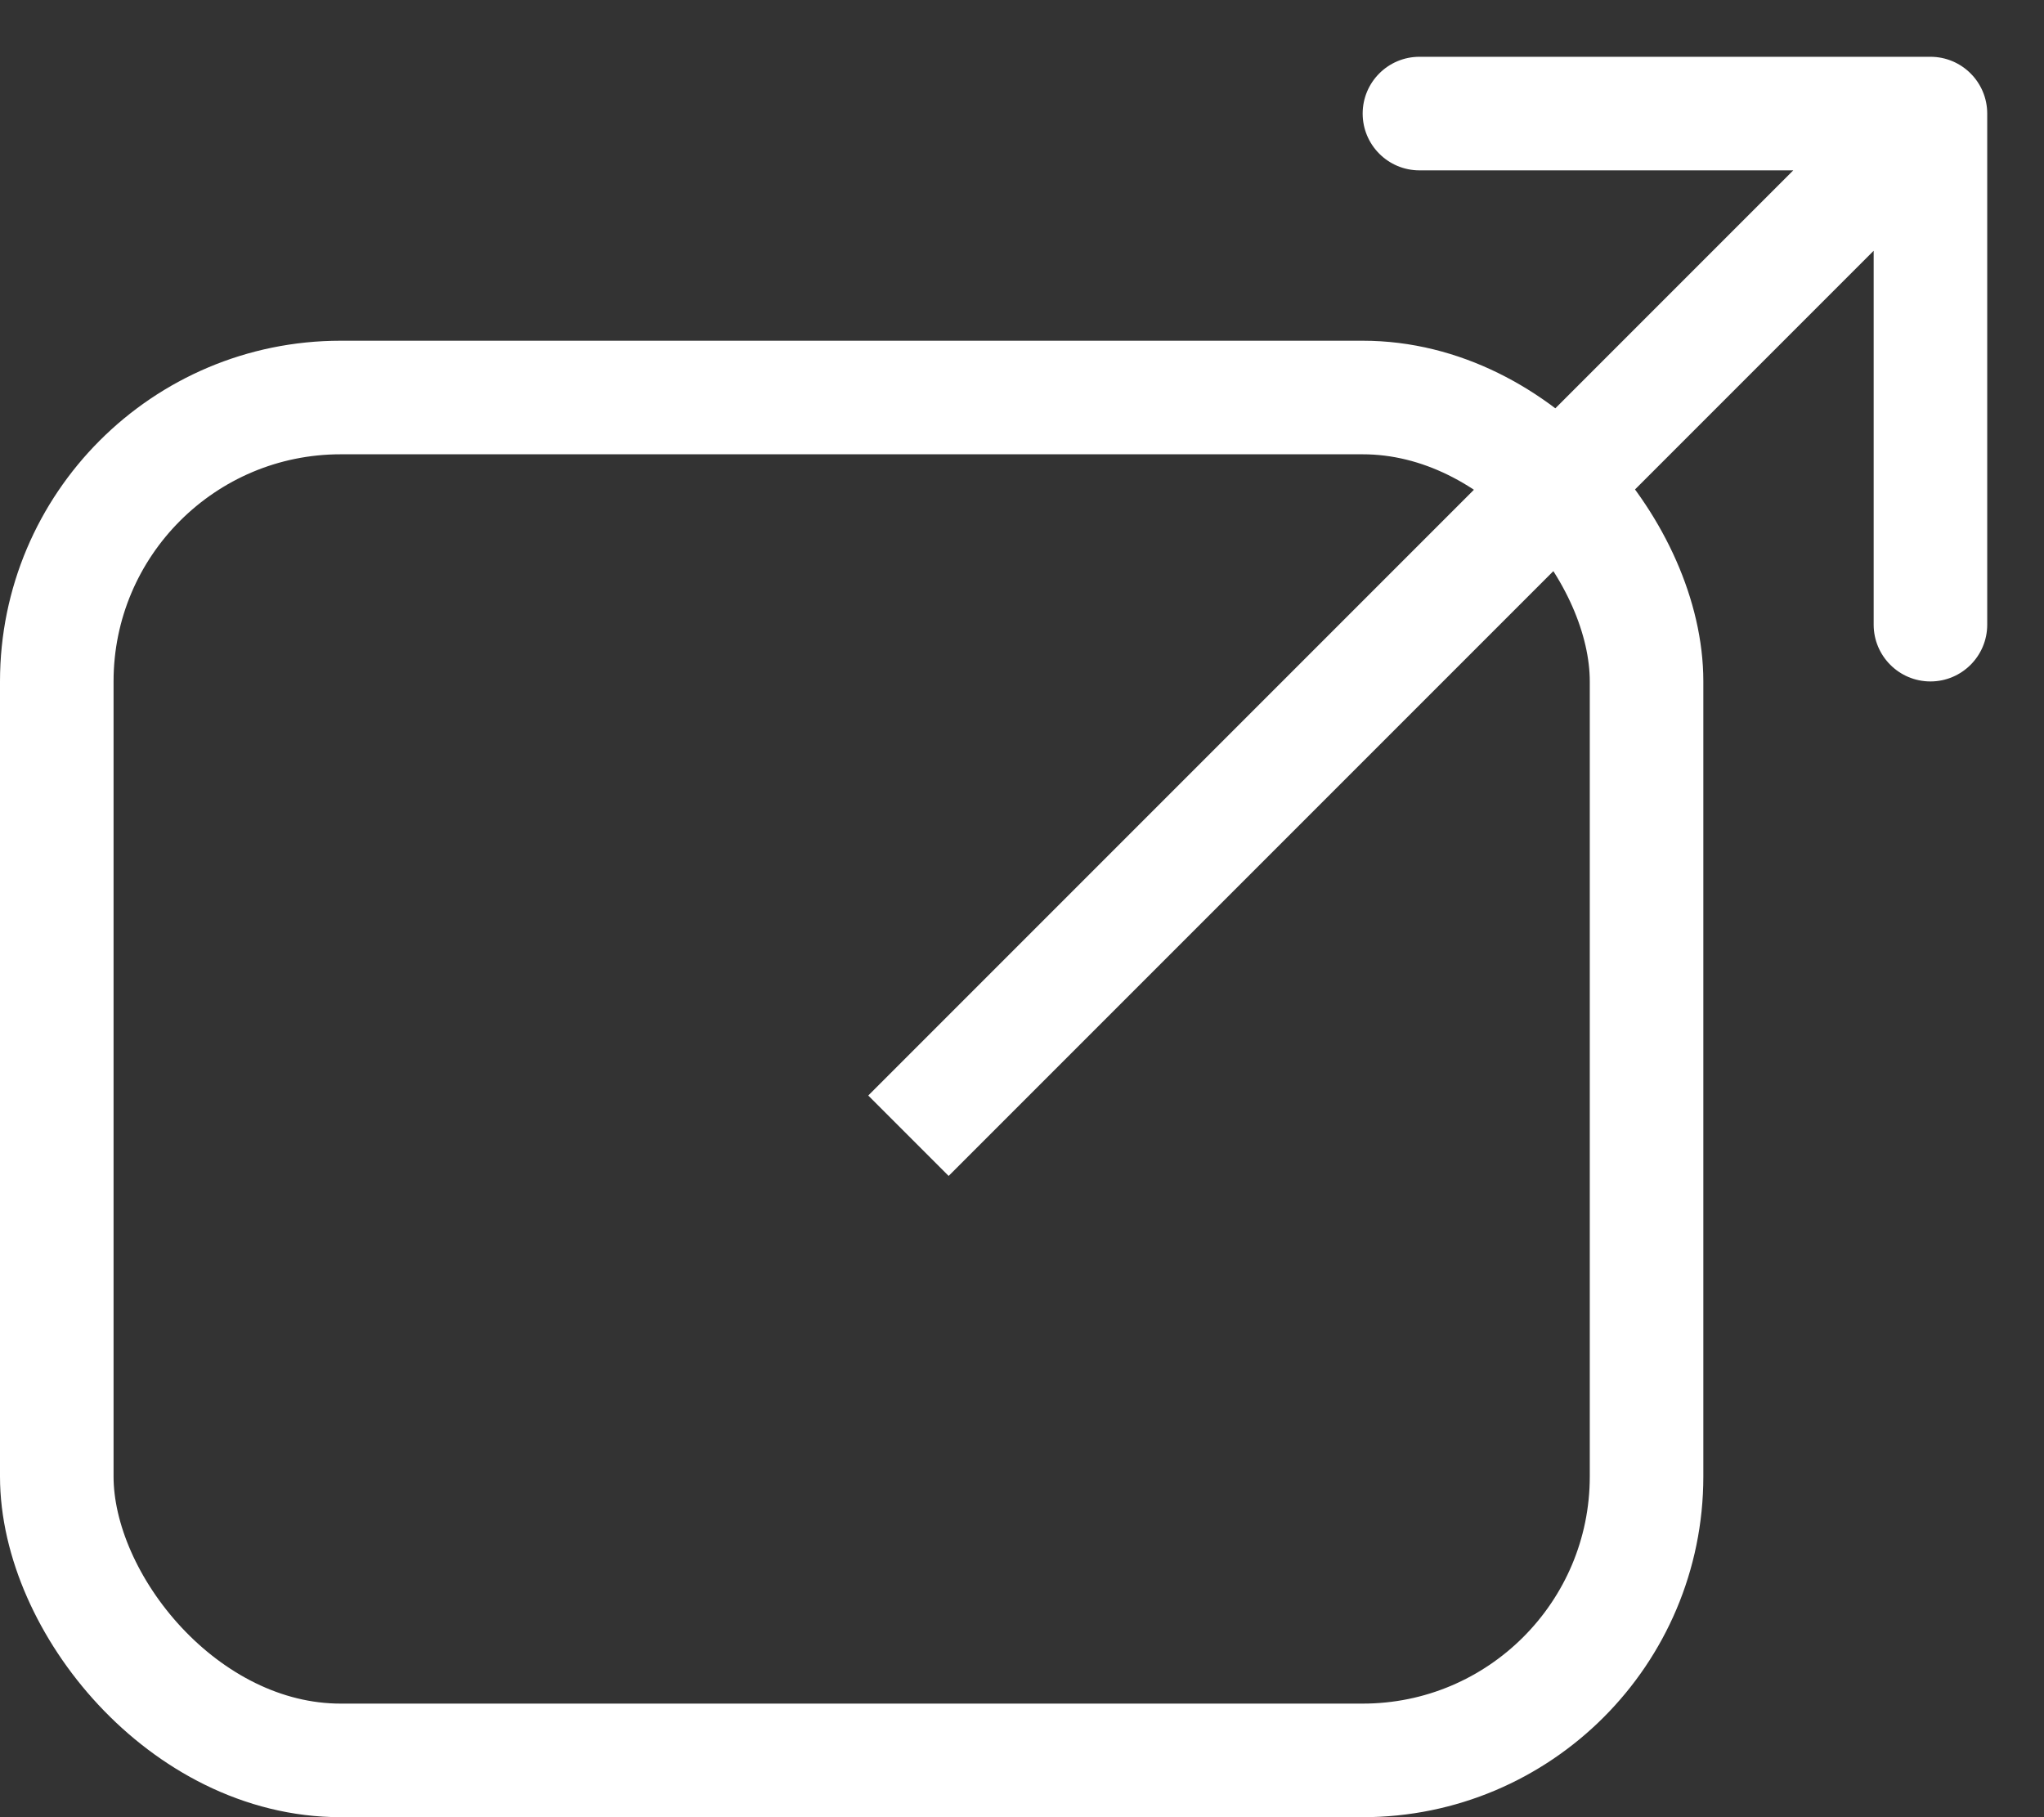
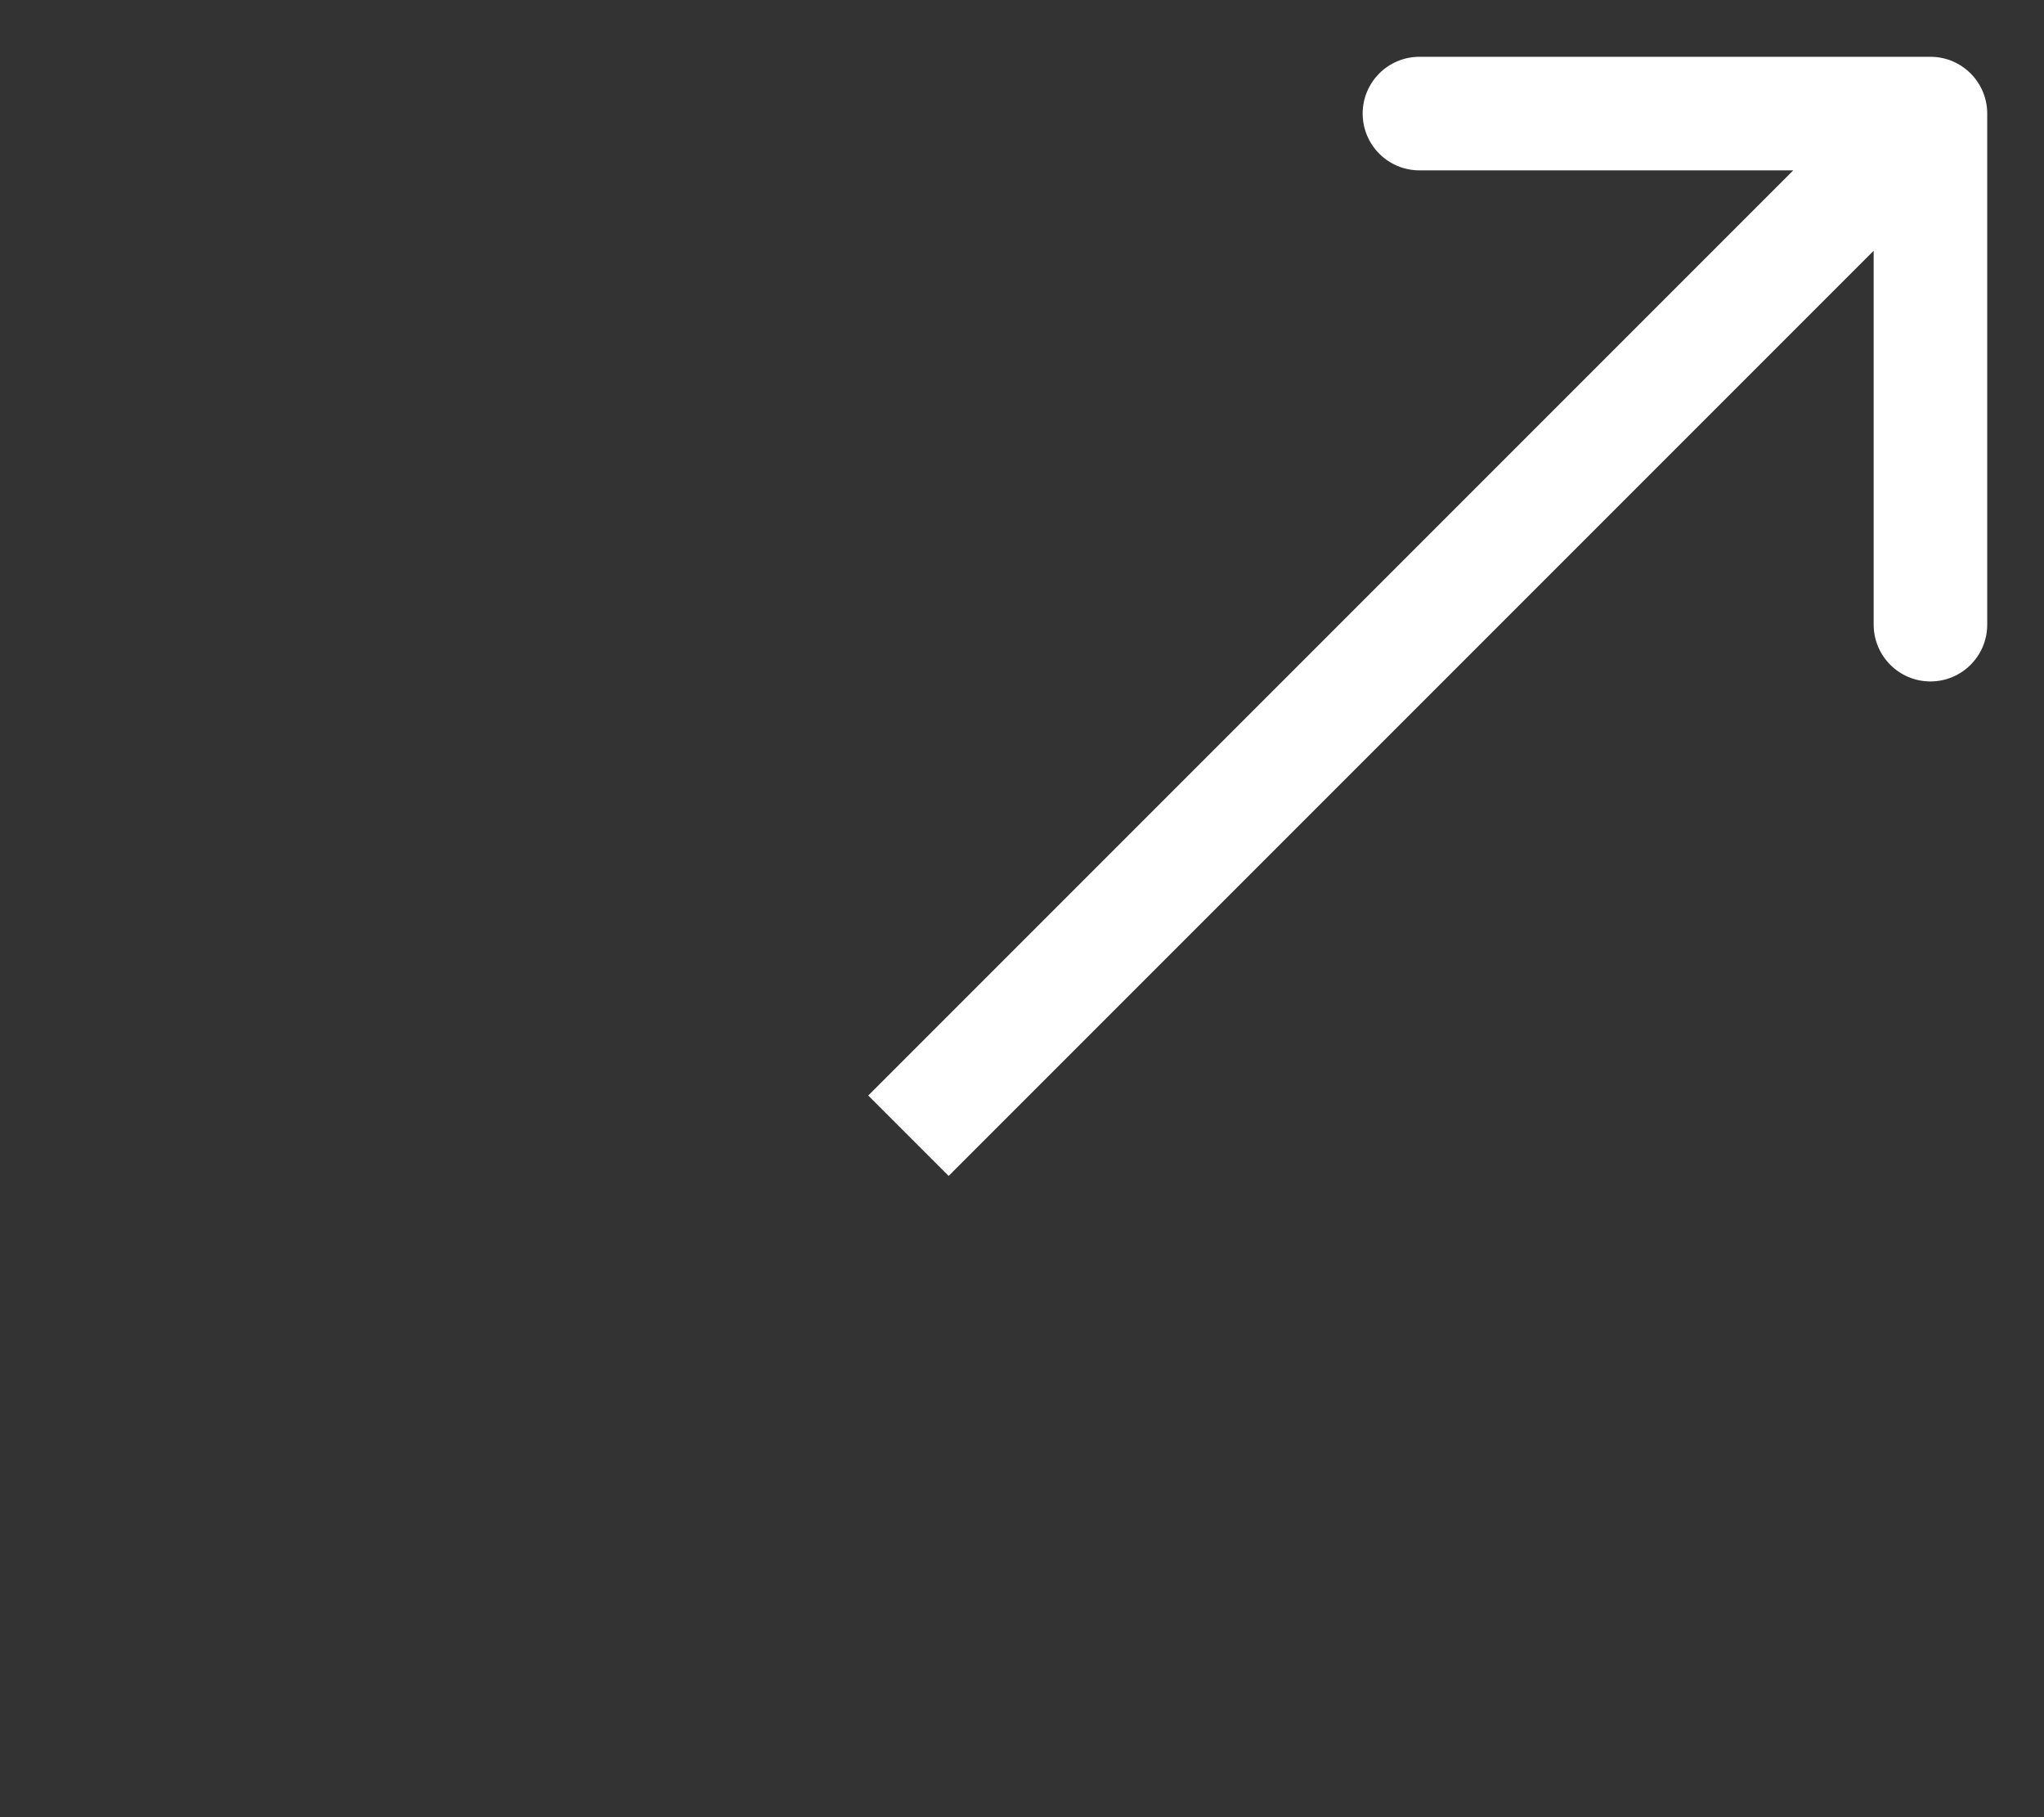
<svg xmlns="http://www.w3.org/2000/svg" width="18" height="16" viewBox="0 0 18 16" fill="none">
  <rect x="0" y="0" width="18" height="16" fill="#333333" stroke="none" />
-   <rect x="0.5" y="3.5" width="14" height="12" rx="2.5" stroke="white" />
  <path d="M17.5 1C17.5 0.724 17.276 0.5 17 0.5L12.5 0.5C12.224 0.5 12 0.724 12 1C12 1.276 12.224 1.5 12.5 1.5L16.5 1.5L16.5 5.5C16.5 5.776 16.724 6 17 6C17.276 6 17.5 5.776 17.5 5.5L17.5 1ZM8.354 10.354L17.354 1.354L16.646 0.646L7.646 9.646L8.354 10.354Z" fill="white" />
</svg>